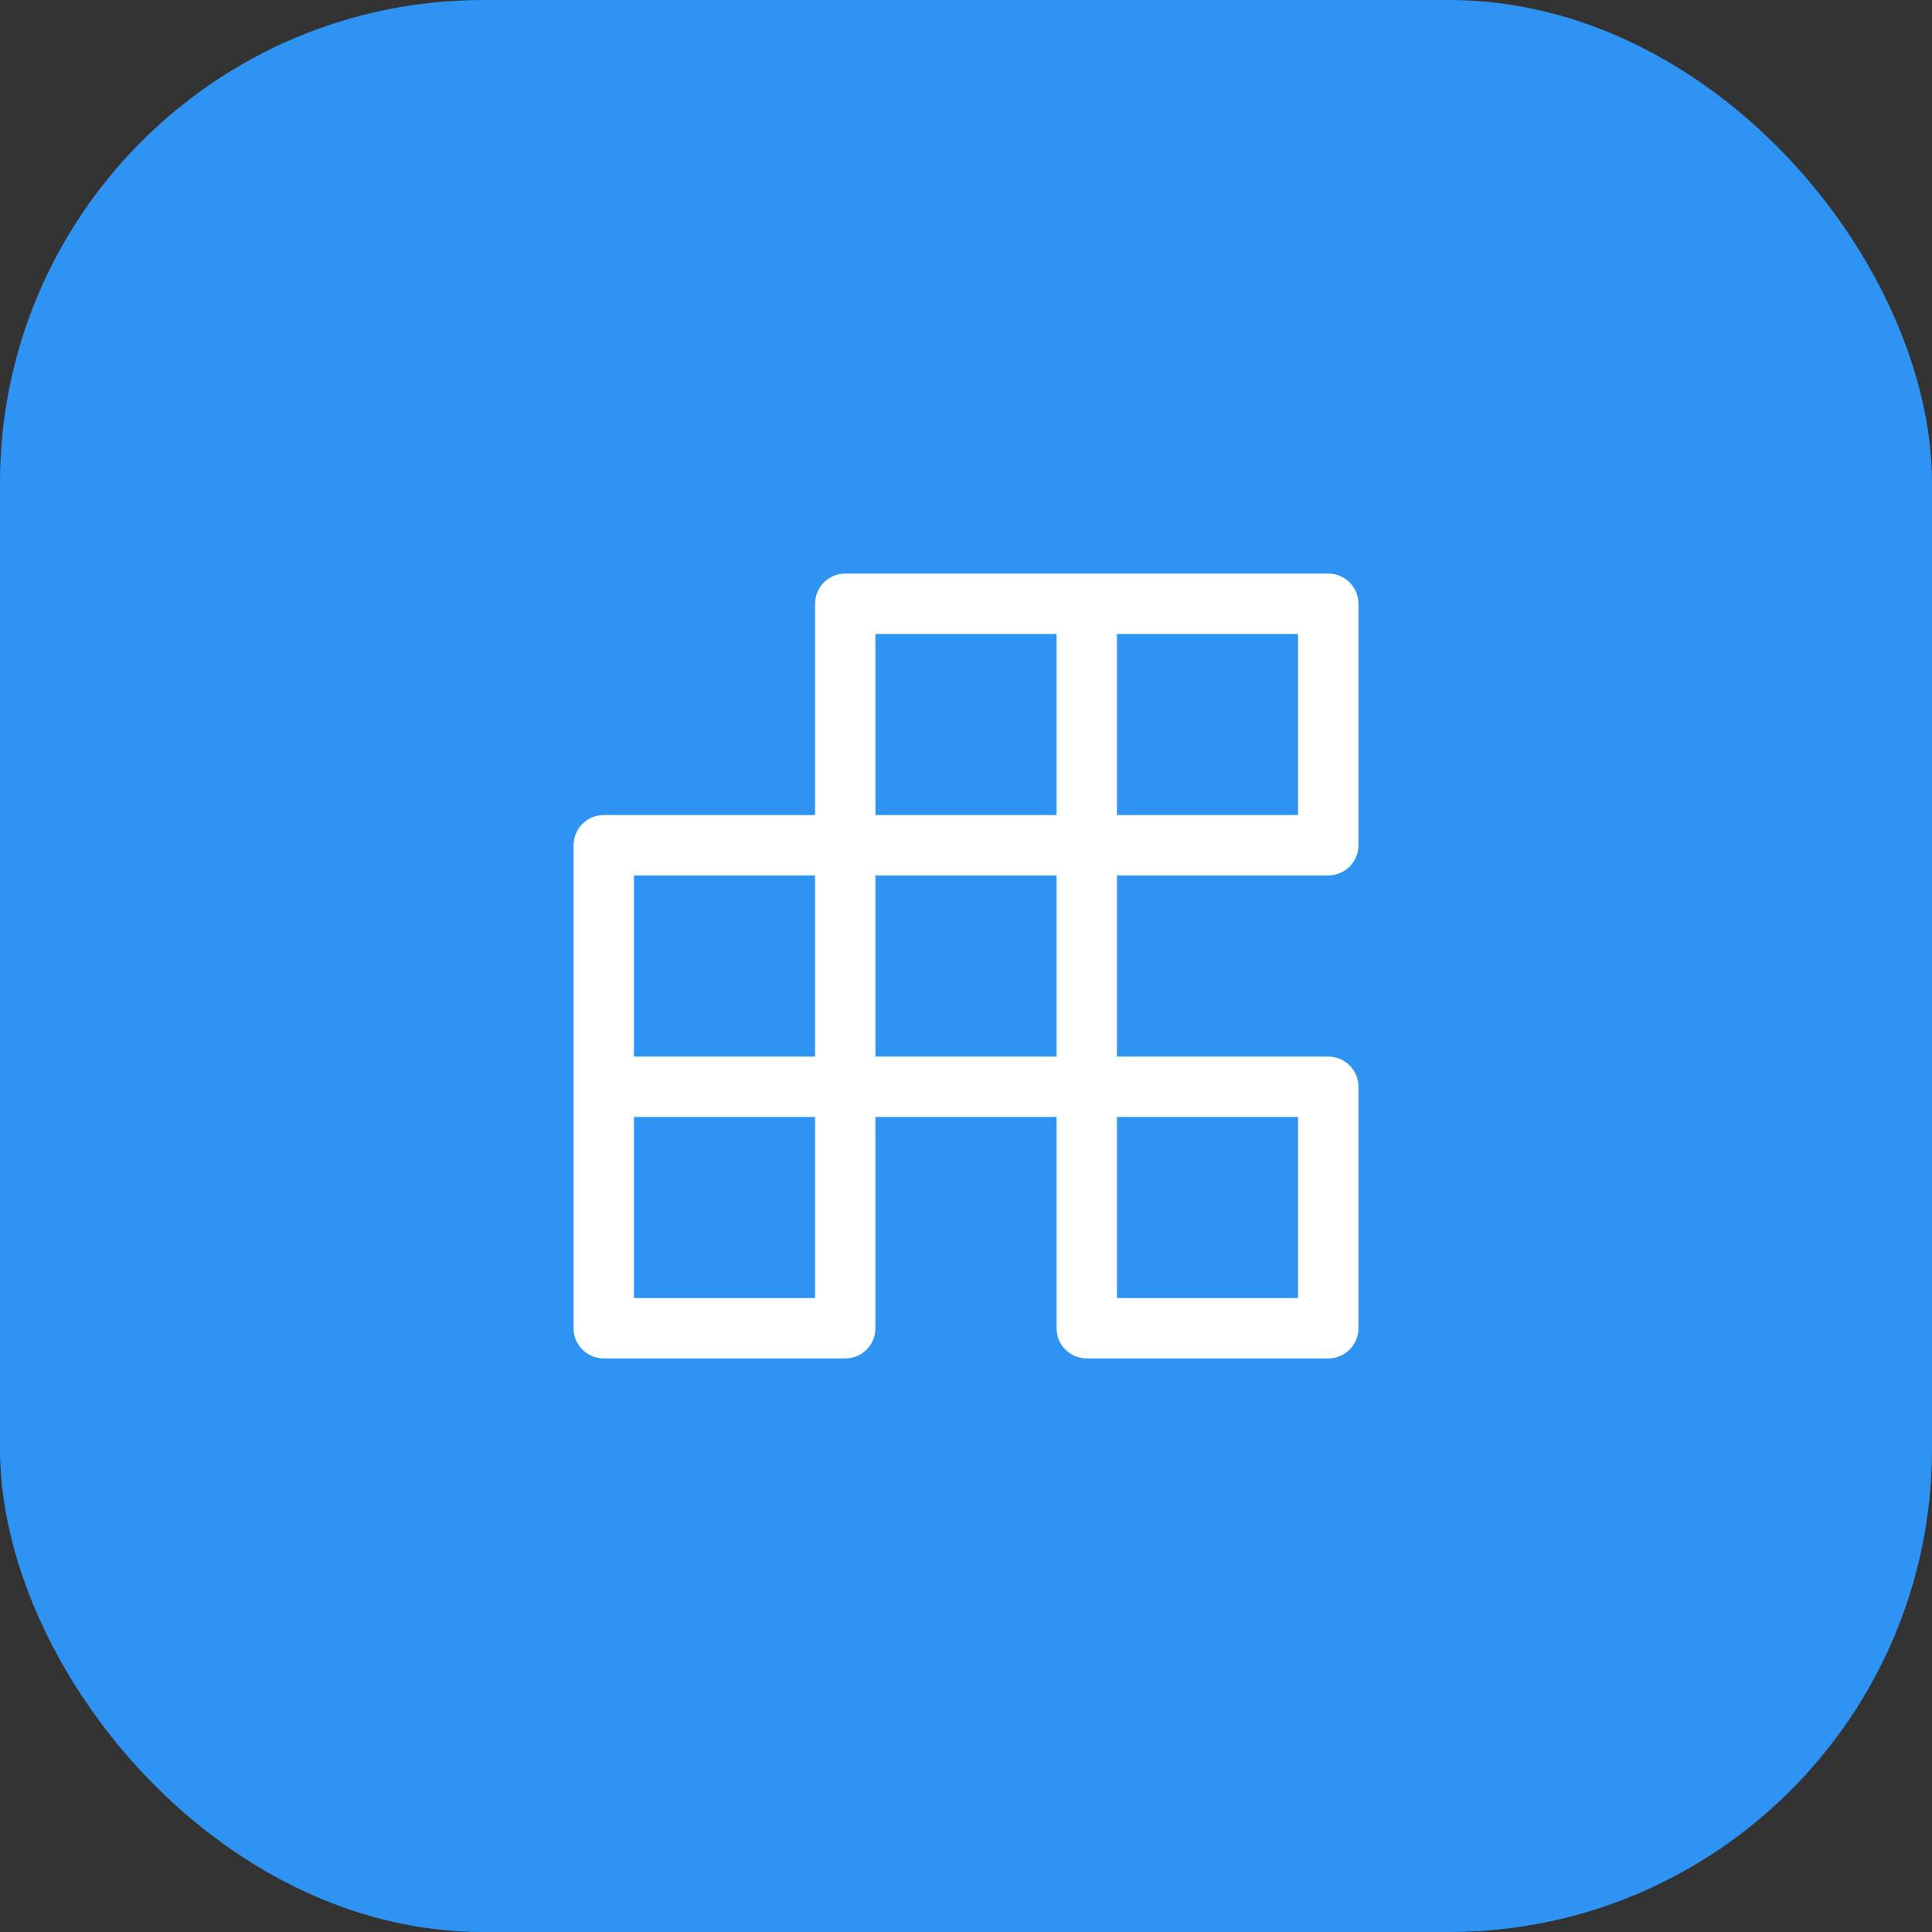
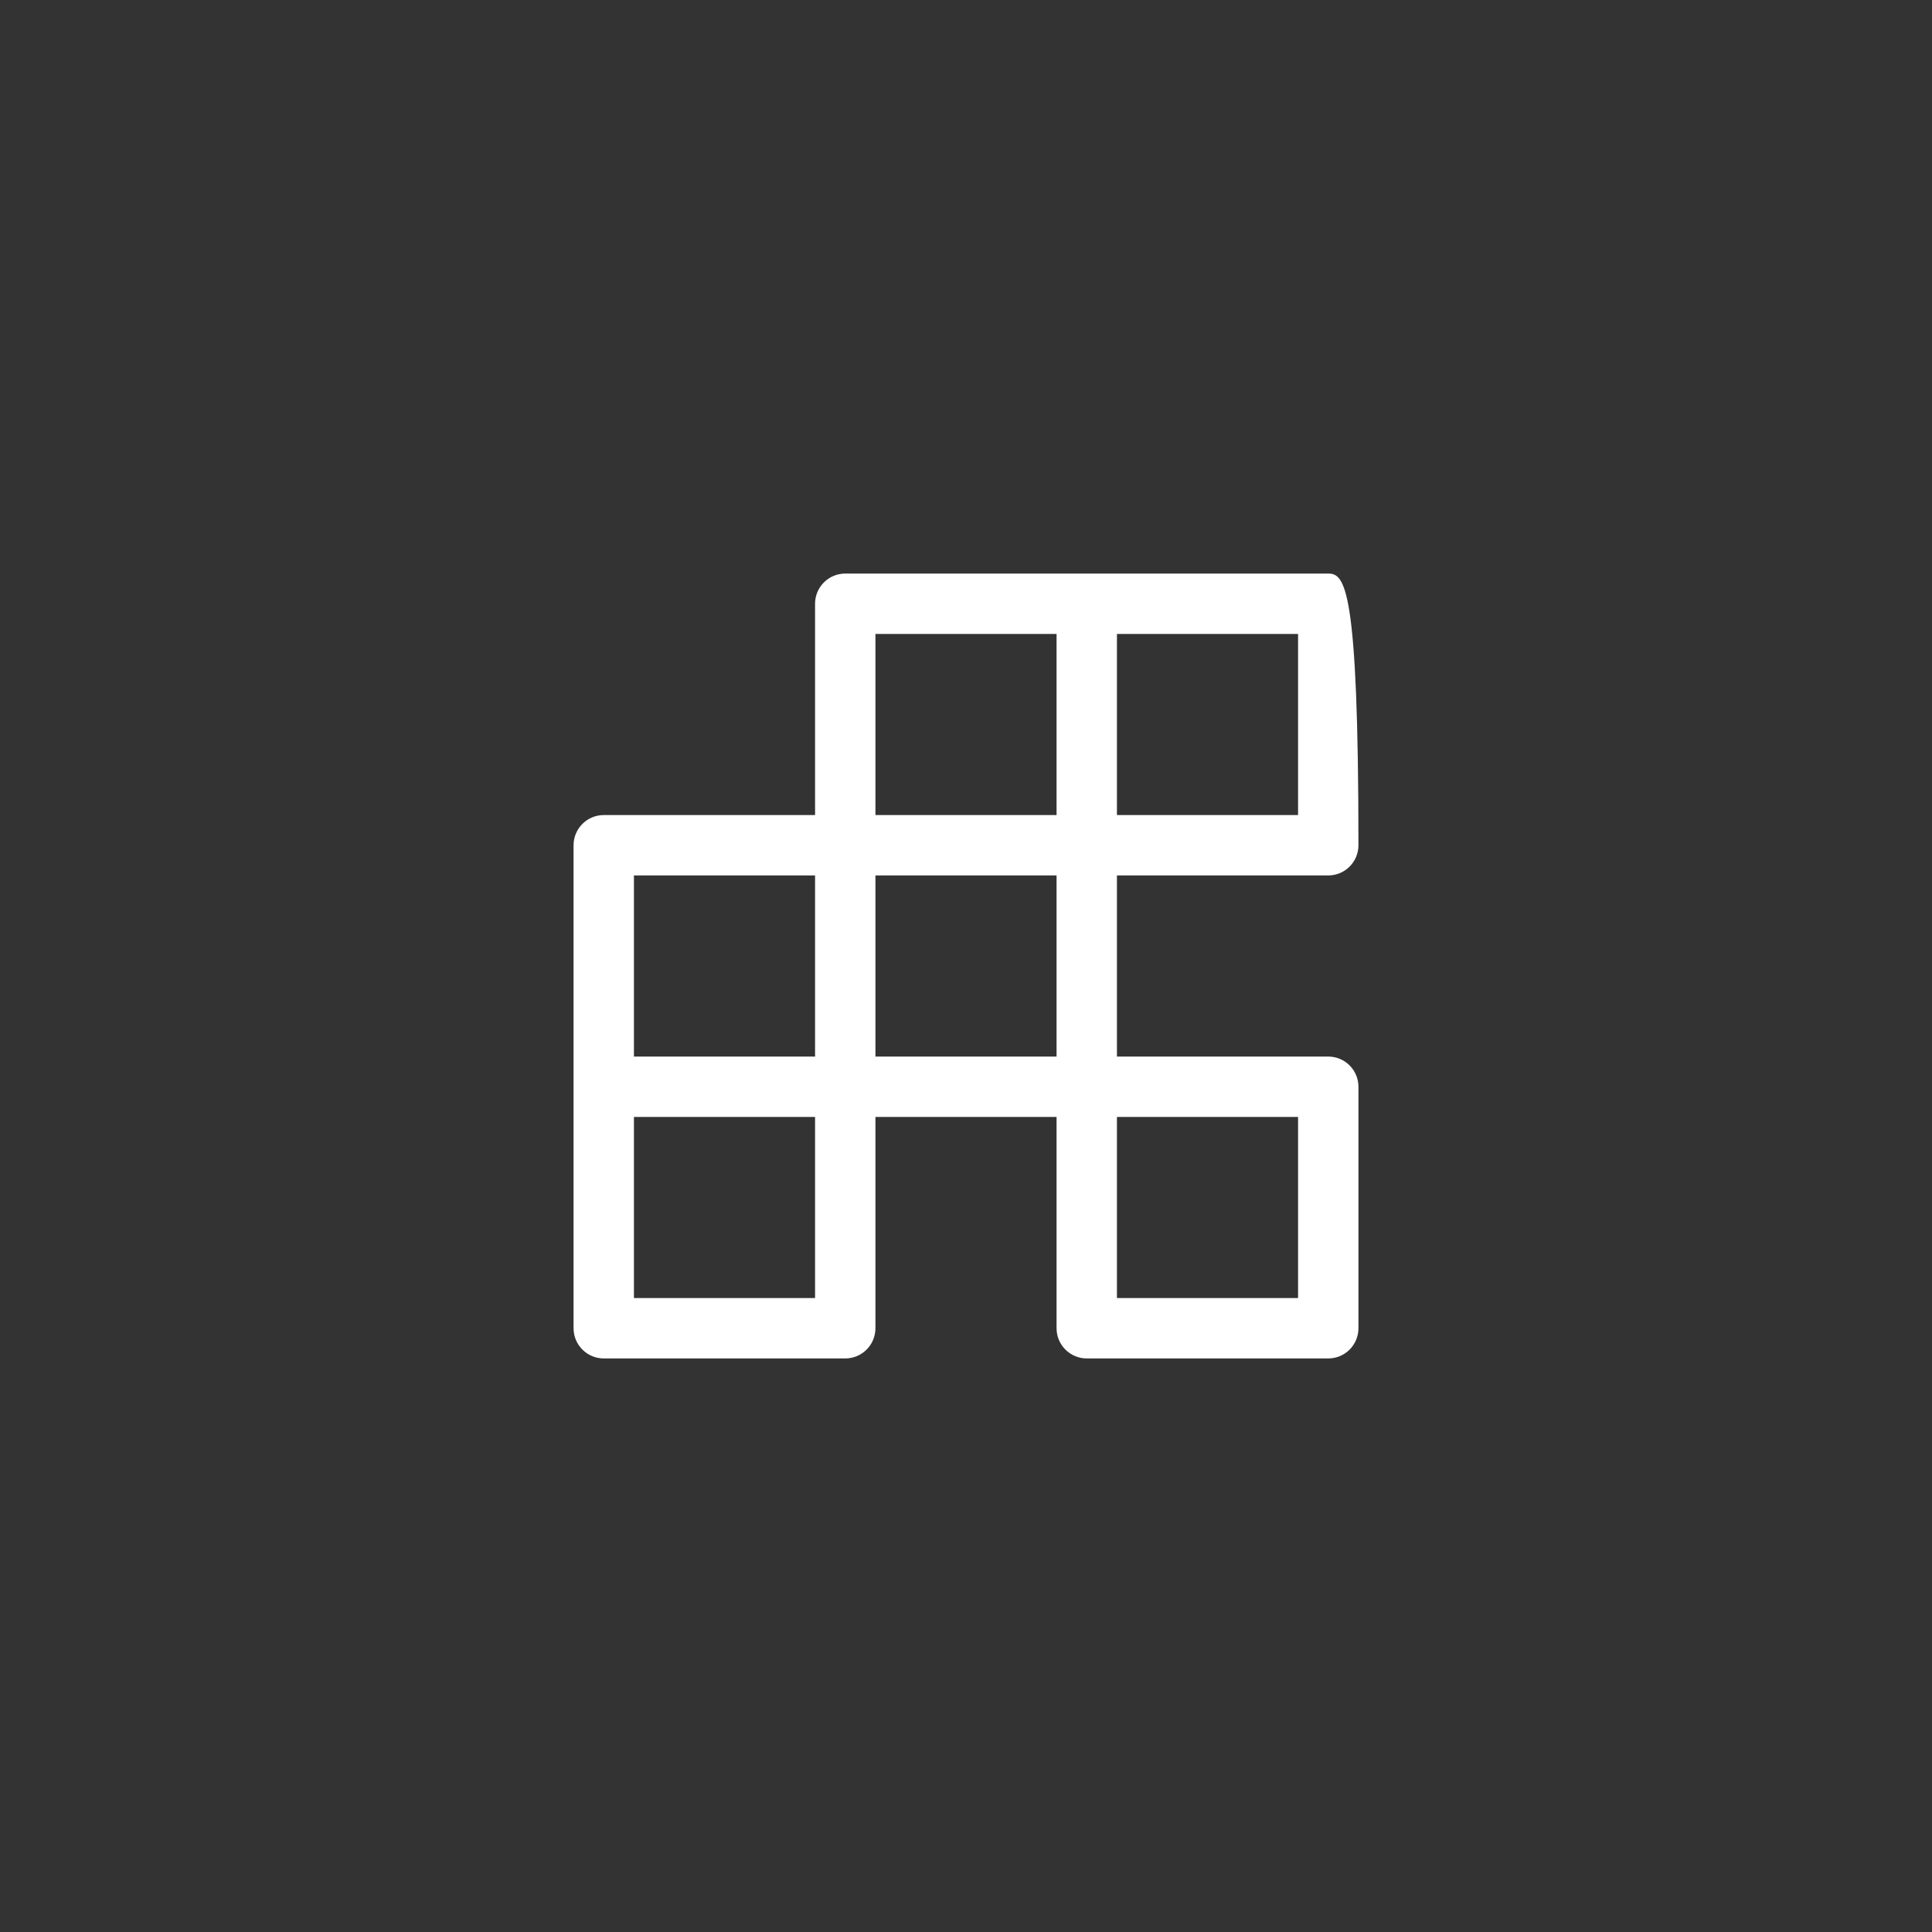
<svg xmlns="http://www.w3.org/2000/svg" width="64" height="64" viewBox="0 0 64 64" fill="none">
  <rect x="0" y="0" width="64" height="64" fill="#333333" stroke="none" />
-   <rect width="64" height="64" rx="16" fill="#2F93F3" />
-   <path d="M44 29C44.552 29 45 28.552 45 28V20C45 19.448 44.552 19 44 19H28C27.448 19 27 19.448 27 20V27H20C19.448 27 19 27.448 19 28V44C19 44.552 19.448 45 20 45H28C28.552 45 29 44.552 29 44V37H35V44C35 44.552 35.448 45 36 45H44C44.552 45 45 44.552 45 44V36C45 35.448 44.552 35 44 35H37V29H44ZM37 21H43V27H37V21ZM27 43H21V37H27V43ZM27 35H21V29H27V35ZM35 35H29V29H35V35ZM35 27H29V21H35V27ZM43 37V43H37V37H43Z" fill="white" />
+   <path d="M44 29C44.552 29 45 28.552 45 28C45 19.448 44.552 19 44 19H28C27.448 19 27 19.448 27 20V27H20C19.448 27 19 27.448 19 28V44C19 44.552 19.448 45 20 45H28C28.552 45 29 44.552 29 44V37H35V44C35 44.552 35.448 45 36 45H44C44.552 45 45 44.552 45 44V36C45 35.448 44.552 35 44 35H37V29H44ZM37 21H43V27H37V21ZM27 43H21V37H27V43ZM27 35H21V29H27V35ZM35 35H29V29H35V35ZM35 27H29V21H35V27ZM43 37V43H37V37H43Z" fill="white" />
</svg>